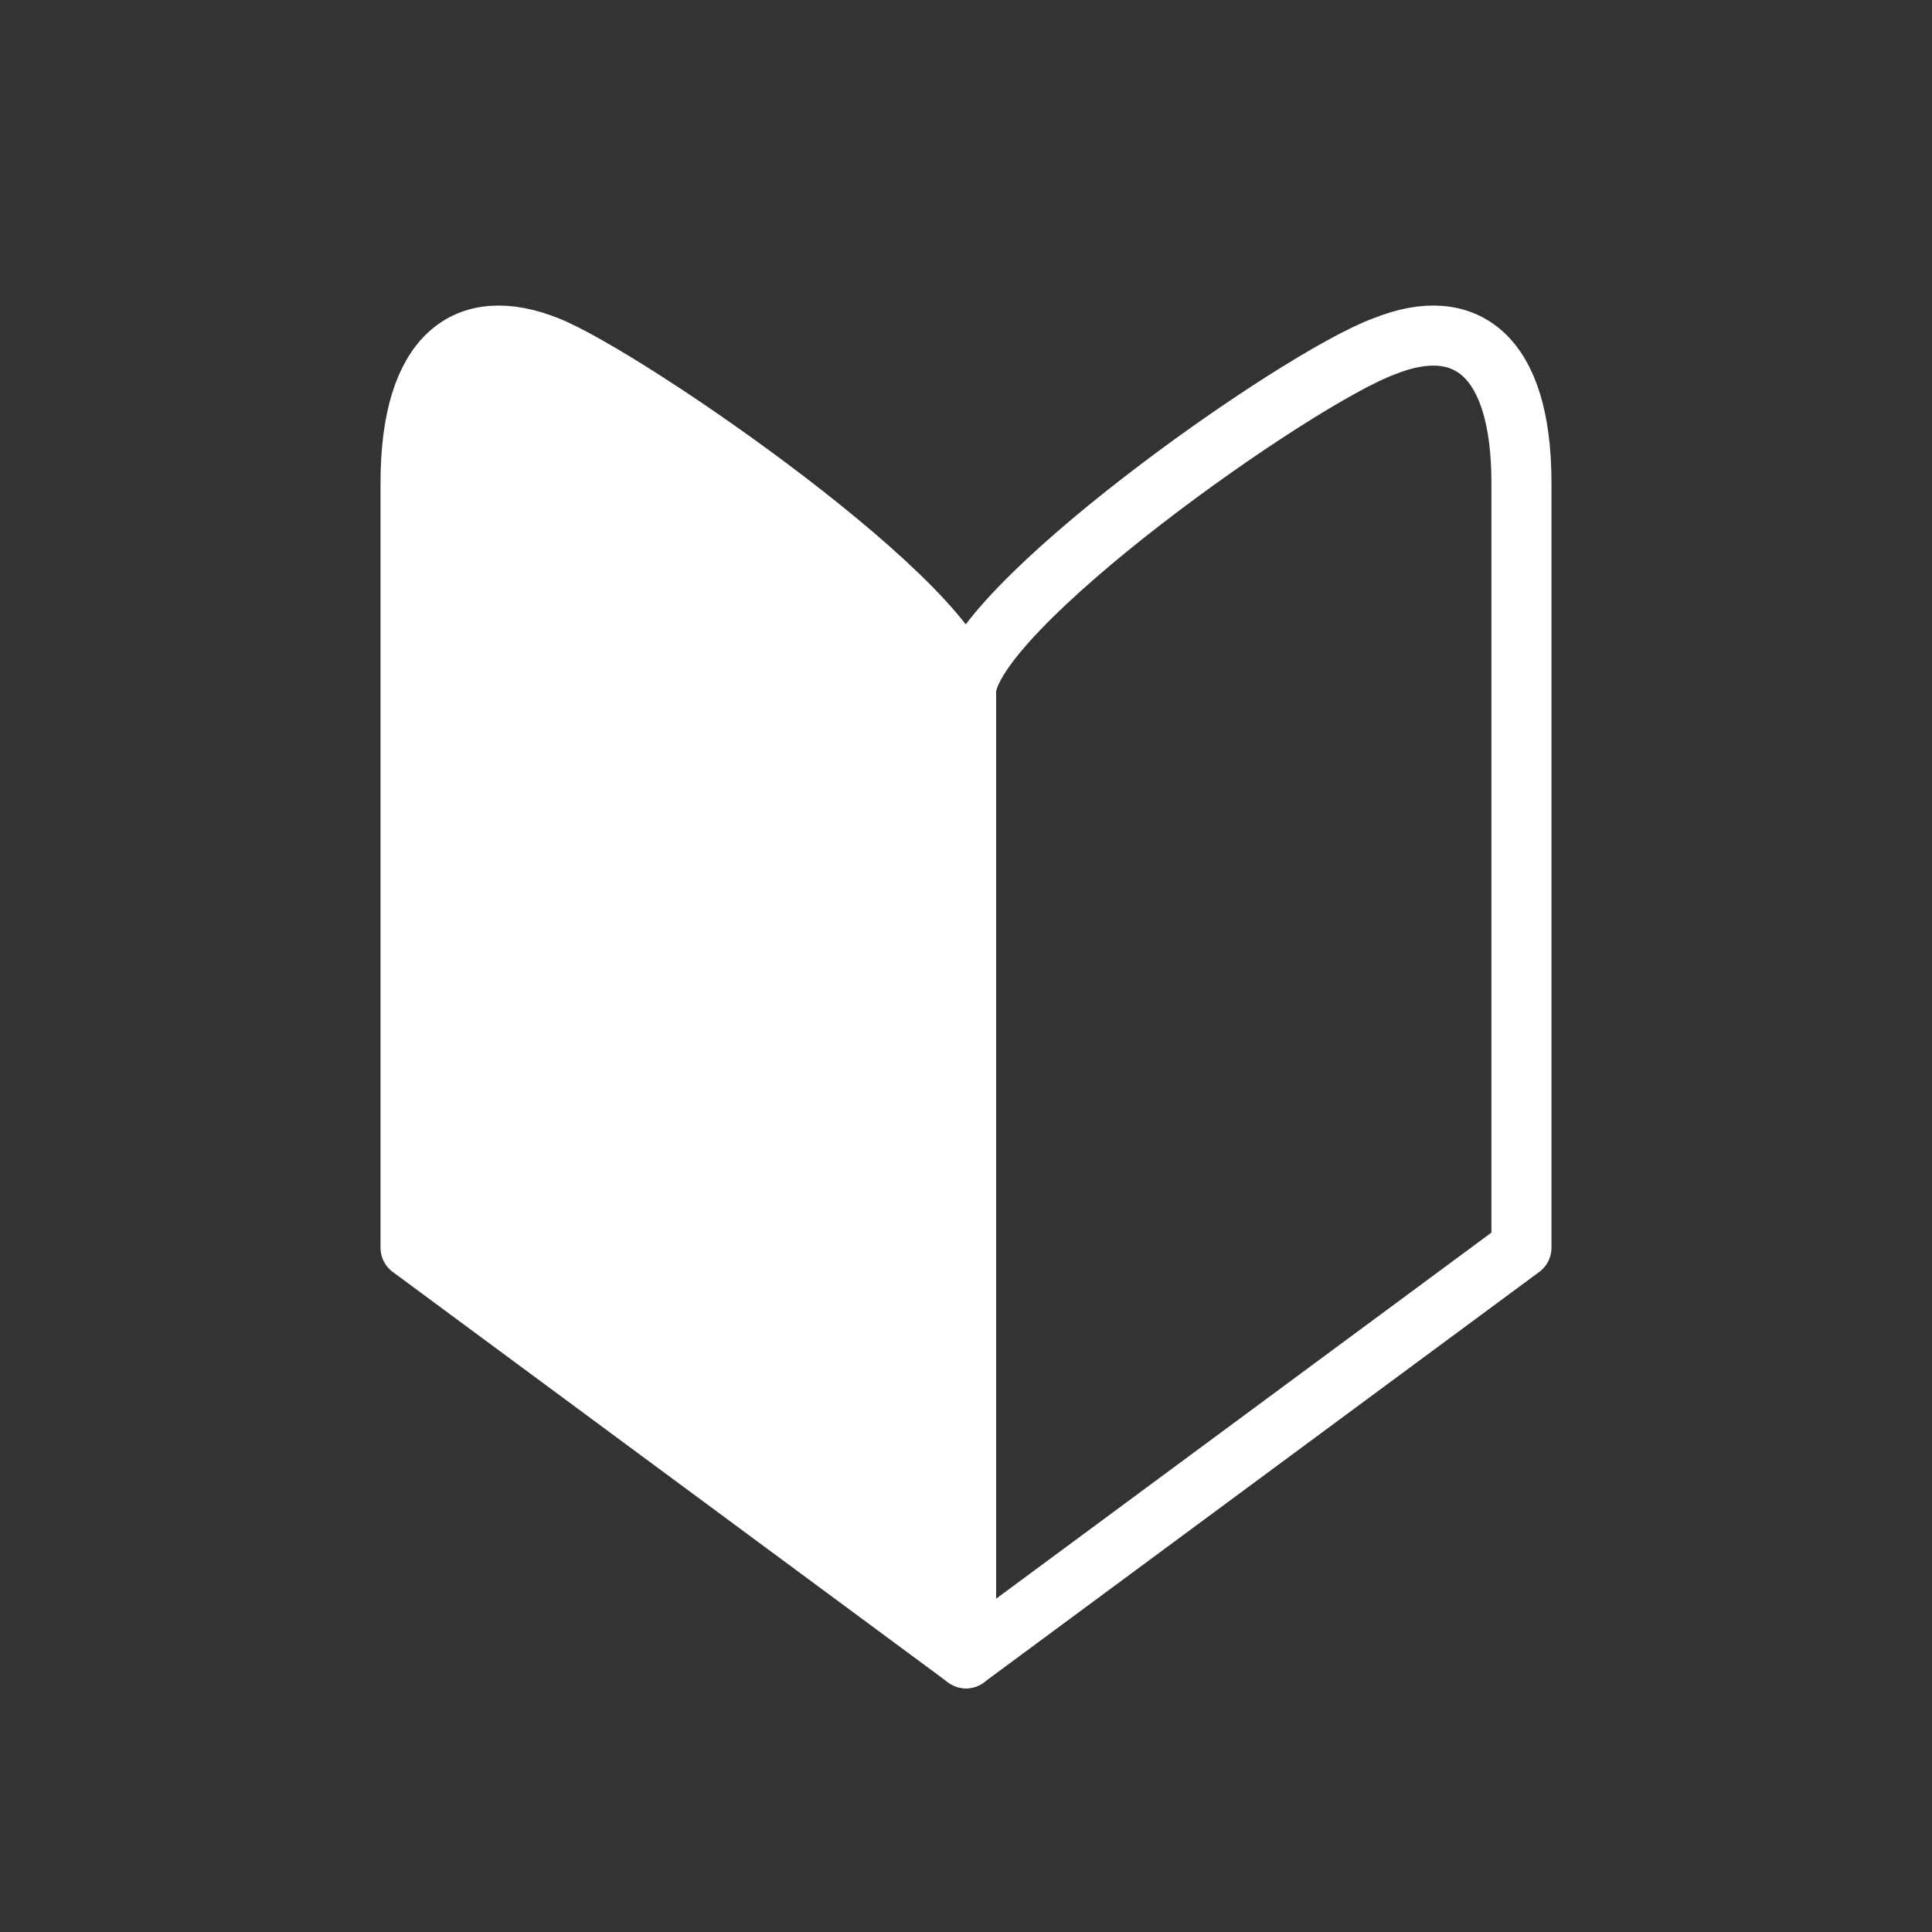
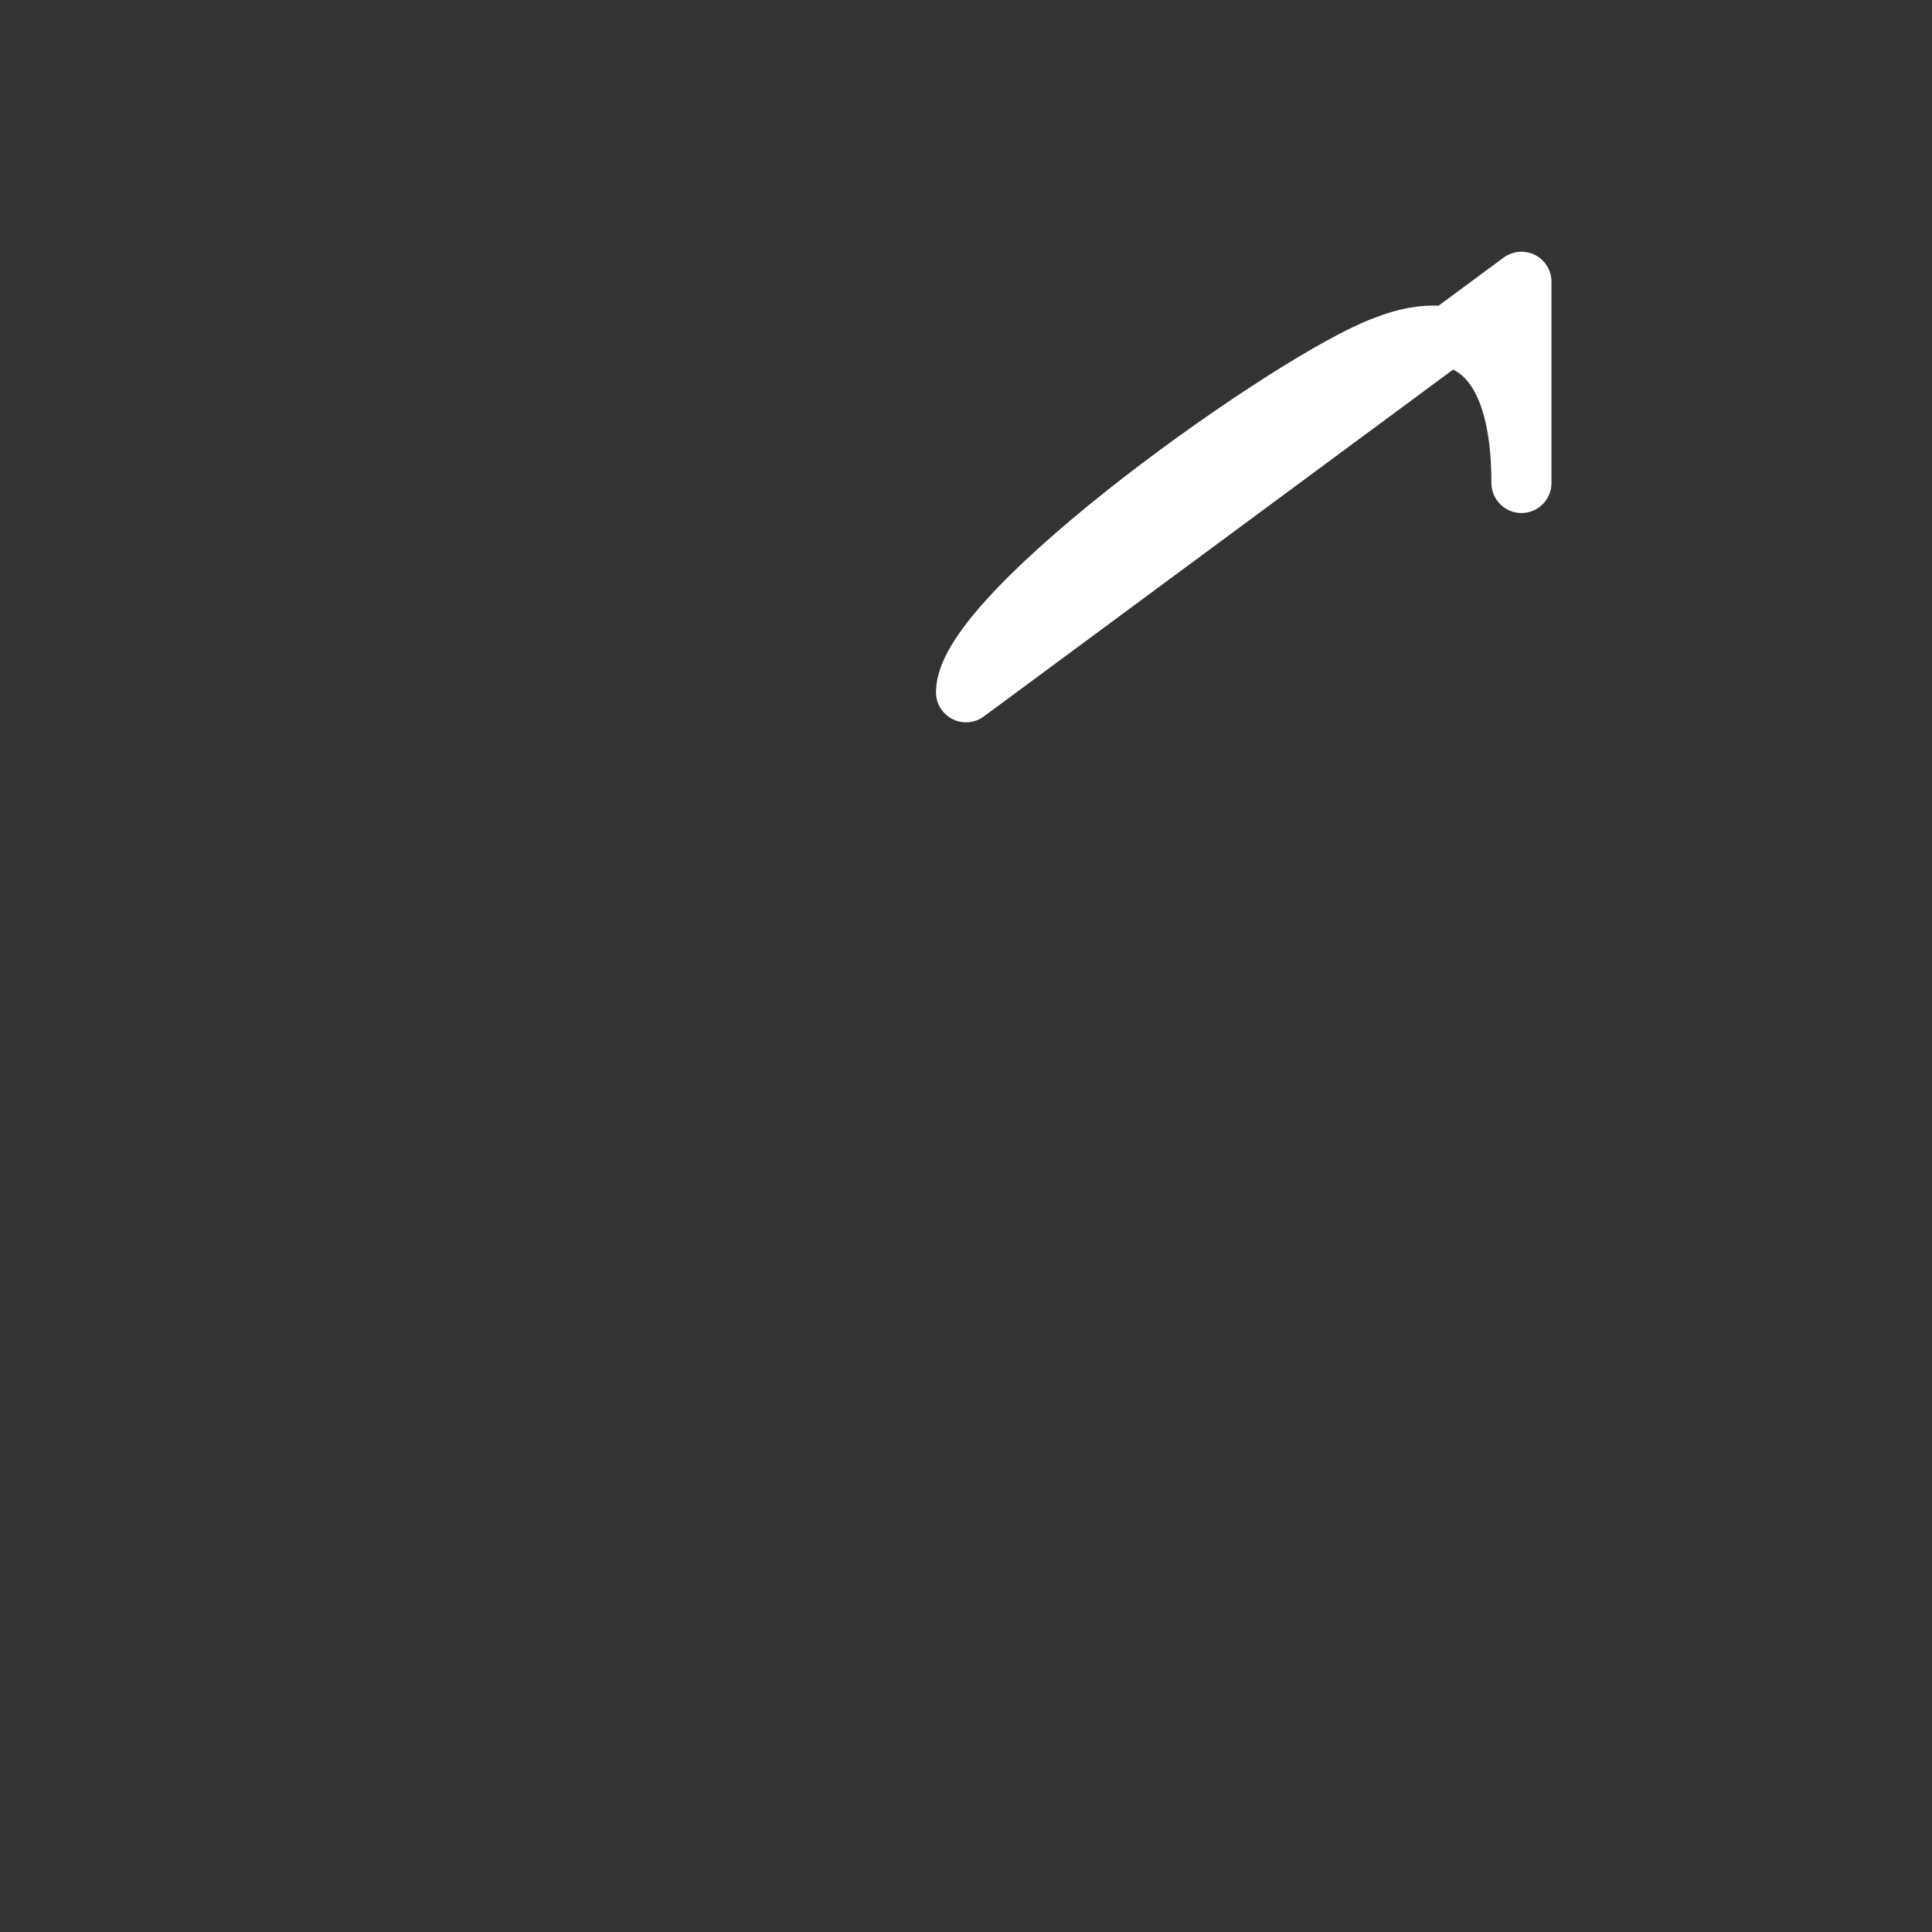
<svg xmlns="http://www.w3.org/2000/svg" version="1.1" id="レイヤー_1" x="0px" y="0px" viewBox="0 0 24 24" style="enable-background:new 0 0 24 24;" xml:space="preserve">
  <rect x="0" y="0" width="24" height="24" fill="#333333" stroke="none" />
  <style type="text/css">
	
		.st0{fill-rule:evenodd;clip-rule:evenodd;fill:#FFFFFF;stroke:#FFFFFF;stroke-width:0.746;stroke-linecap:round;stroke-linejoin:round;stroke-miterlimit:10;}
	
		.st1{fill-rule:evenodd;clip-rule:evenodd;fill:none;stroke:#FFFFFF;stroke-width:0.746;stroke-linecap:round;stroke-linejoin:round;stroke-miterlimit:10;}
</style>
  <g>
    <g>
-       <path class="st0" d="M12,8.6v12l-6.9-5.1V6c0-1.6,0.7-2.1,1.7-1.7S12,7.6,12,8.6z" />
-       <path class="st1" d="M12,8.6v12l6.9-5.1V6c0-1.6-0.7-2.1-1.7-1.7C16.1,4.7,12,7.6,12,8.6z" />
+       <path class="st1" d="M12,8.6l6.9-5.1V6c0-1.6-0.7-2.1-1.7-1.7C16.1,4.7,12,7.6,12,8.6z" />
    </g>
  </g>
</svg>